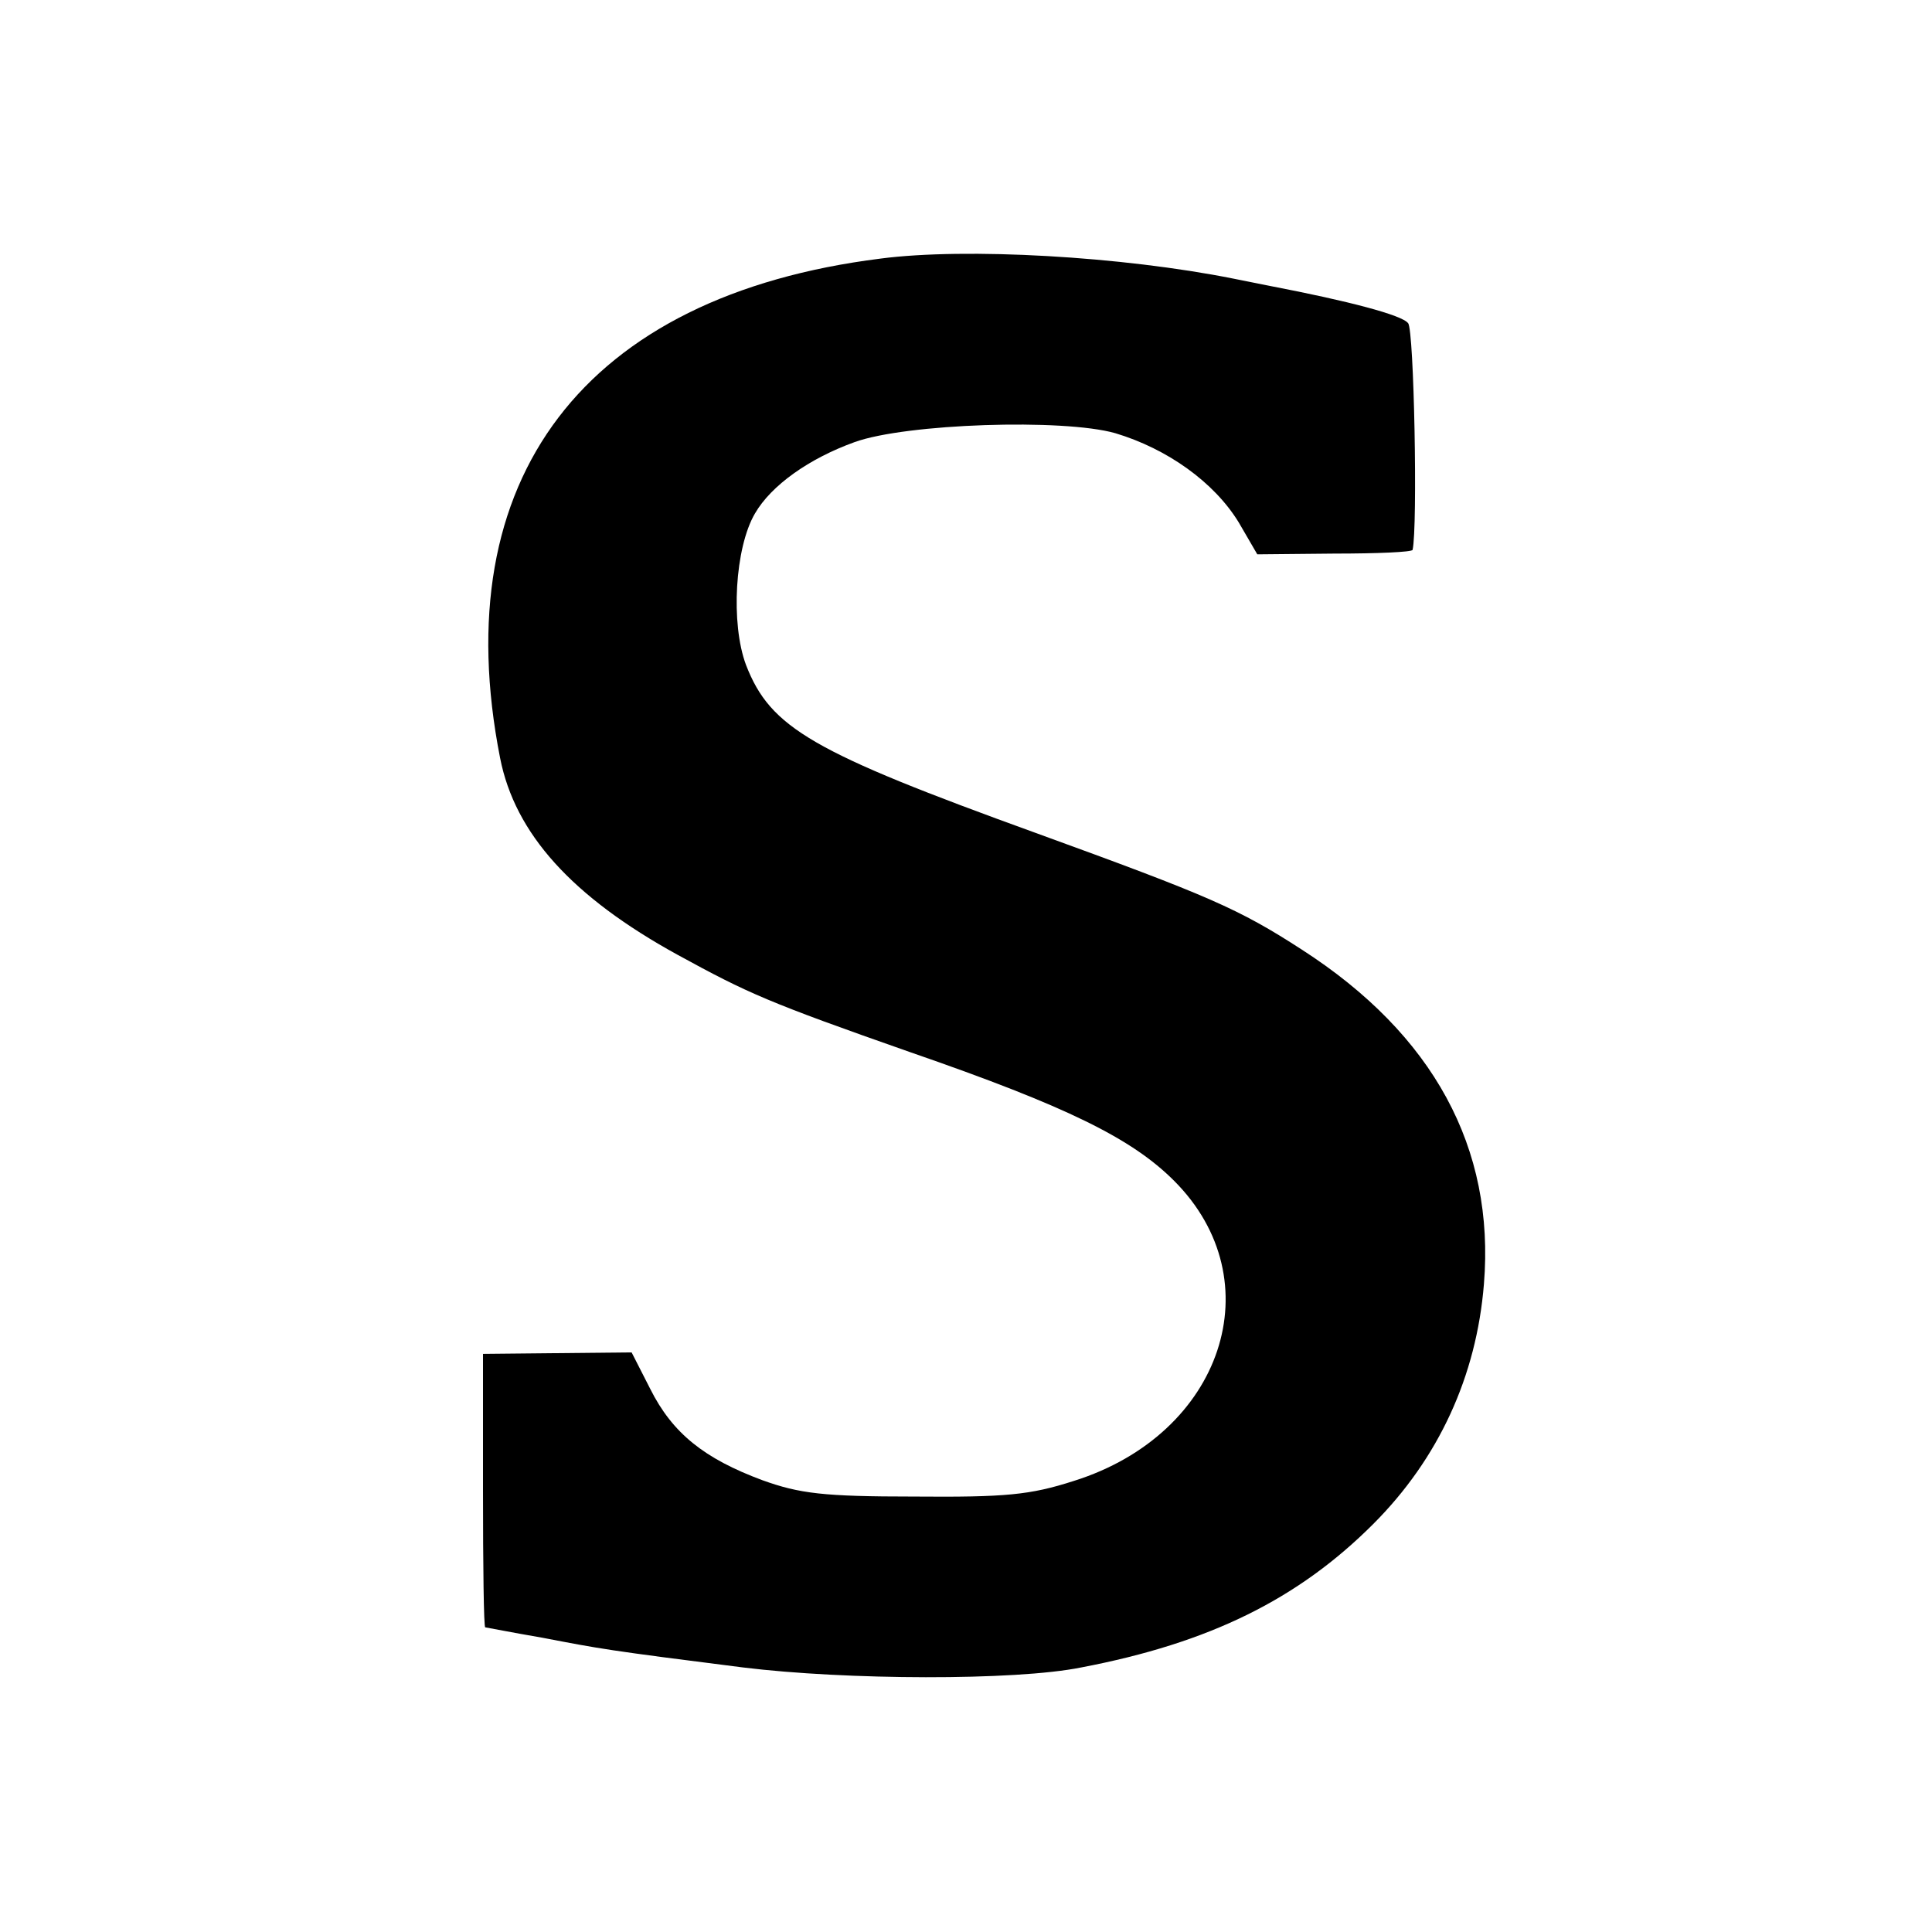
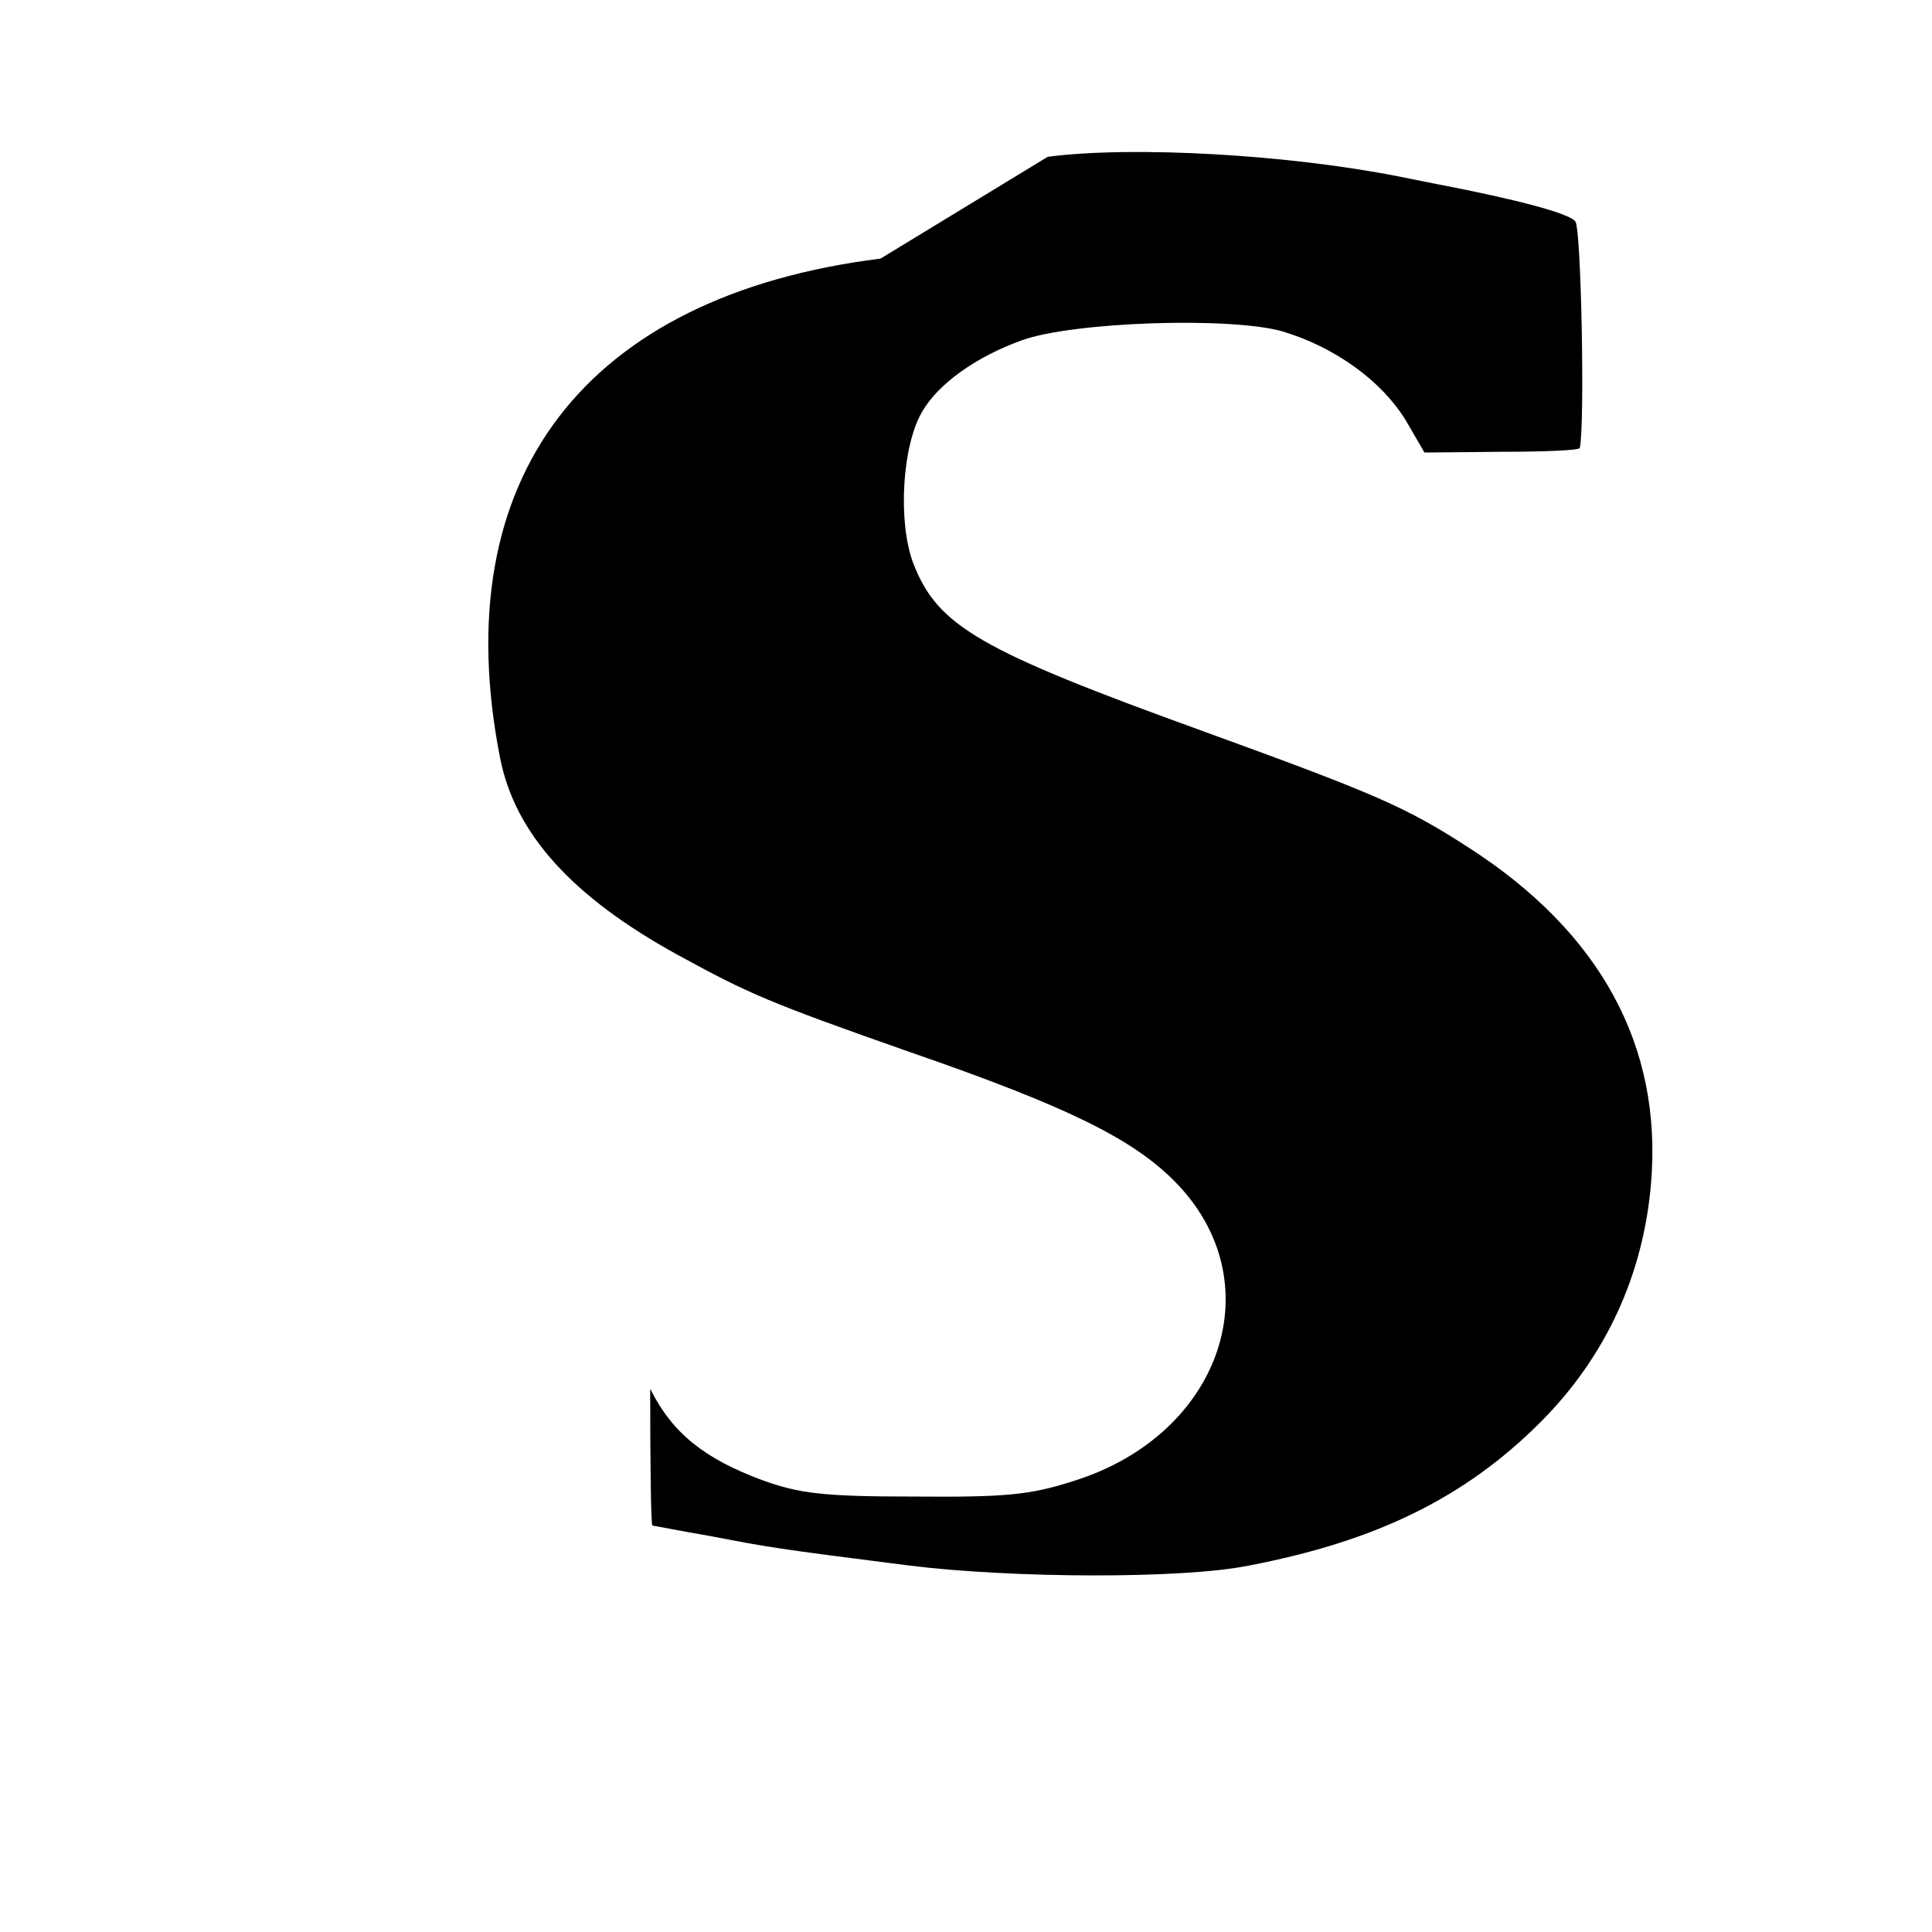
<svg xmlns="http://www.w3.org/2000/svg" version="1.0" width="260pt" height="260pt" viewBox="0 0 260 260" preserveAspectRatio="xMidYMid meet">
  <g transform="translate(0,260) scale(0.1,-0.1)" fill="#000000" stroke="none">
-     <path d="M1185 2252 c-399 -50 -586 -296 -512 -672 20 -102 97 -187 239 -265 95 -52 122 -64 313 -131 211 -73 298 -116 355 -173 134 -134 66 -341 -135 -404 -59 -19 -92 -22 -215 -21 -122 0 -154 4 -204 22 -78 29 -121 63 -151 123 l-25 49 -100 -1 -100 -1 0 -184 c0 -101 1 -184 3 -184 1 0 36 -7 77 -14 78 -15 88 -17 270 -40 138 -17 366 -18 455 0 173 33 292 92 393 193 88 88 139 199 149 323 15 183 -68 336 -245 450 -85 55 -124 72 -358 157 -301 109 -357 141 -390 226 -21 56 -15 158 12 204 22 38 73 74 134 96 69 25 281 32 351 12 70 -21 133 -66 166 -120 l25 -43 104 1 c57 0 104 2 105 5 7 31 2 296 -6 305 -8 11 -81 30 -185 50 -14 3 -36 7 -50 10 -150 30 -360 42 -475 27z" />
+     <path d="M1185 2252 c-399 -50 -586 -296 -512 -672 20 -102 97 -187 239 -265 95 -52 122 -64 313 -131 211 -73 298 -116 355 -173 134 -134 66 -341 -135 -404 -59 -19 -92 -22 -215 -21 -122 0 -154 4 -204 22 -78 29 -121 63 -151 123 c0 -101 1 -184 3 -184 1 0 36 -7 77 -14 78 -15 88 -17 270 -40 138 -17 366 -18 455 0 173 33 292 92 393 193 88 88 139 199 149 323 15 183 -68 336 -245 450 -85 55 -124 72 -358 157 -301 109 -357 141 -390 226 -21 56 -15 158 12 204 22 38 73 74 134 96 69 25 281 32 351 12 70 -21 133 -66 166 -120 l25 -43 104 1 c57 0 104 2 105 5 7 31 2 296 -6 305 -8 11 -81 30 -185 50 -14 3 -36 7 -50 10 -150 30 -360 42 -475 27z" />
  </g>
</svg>